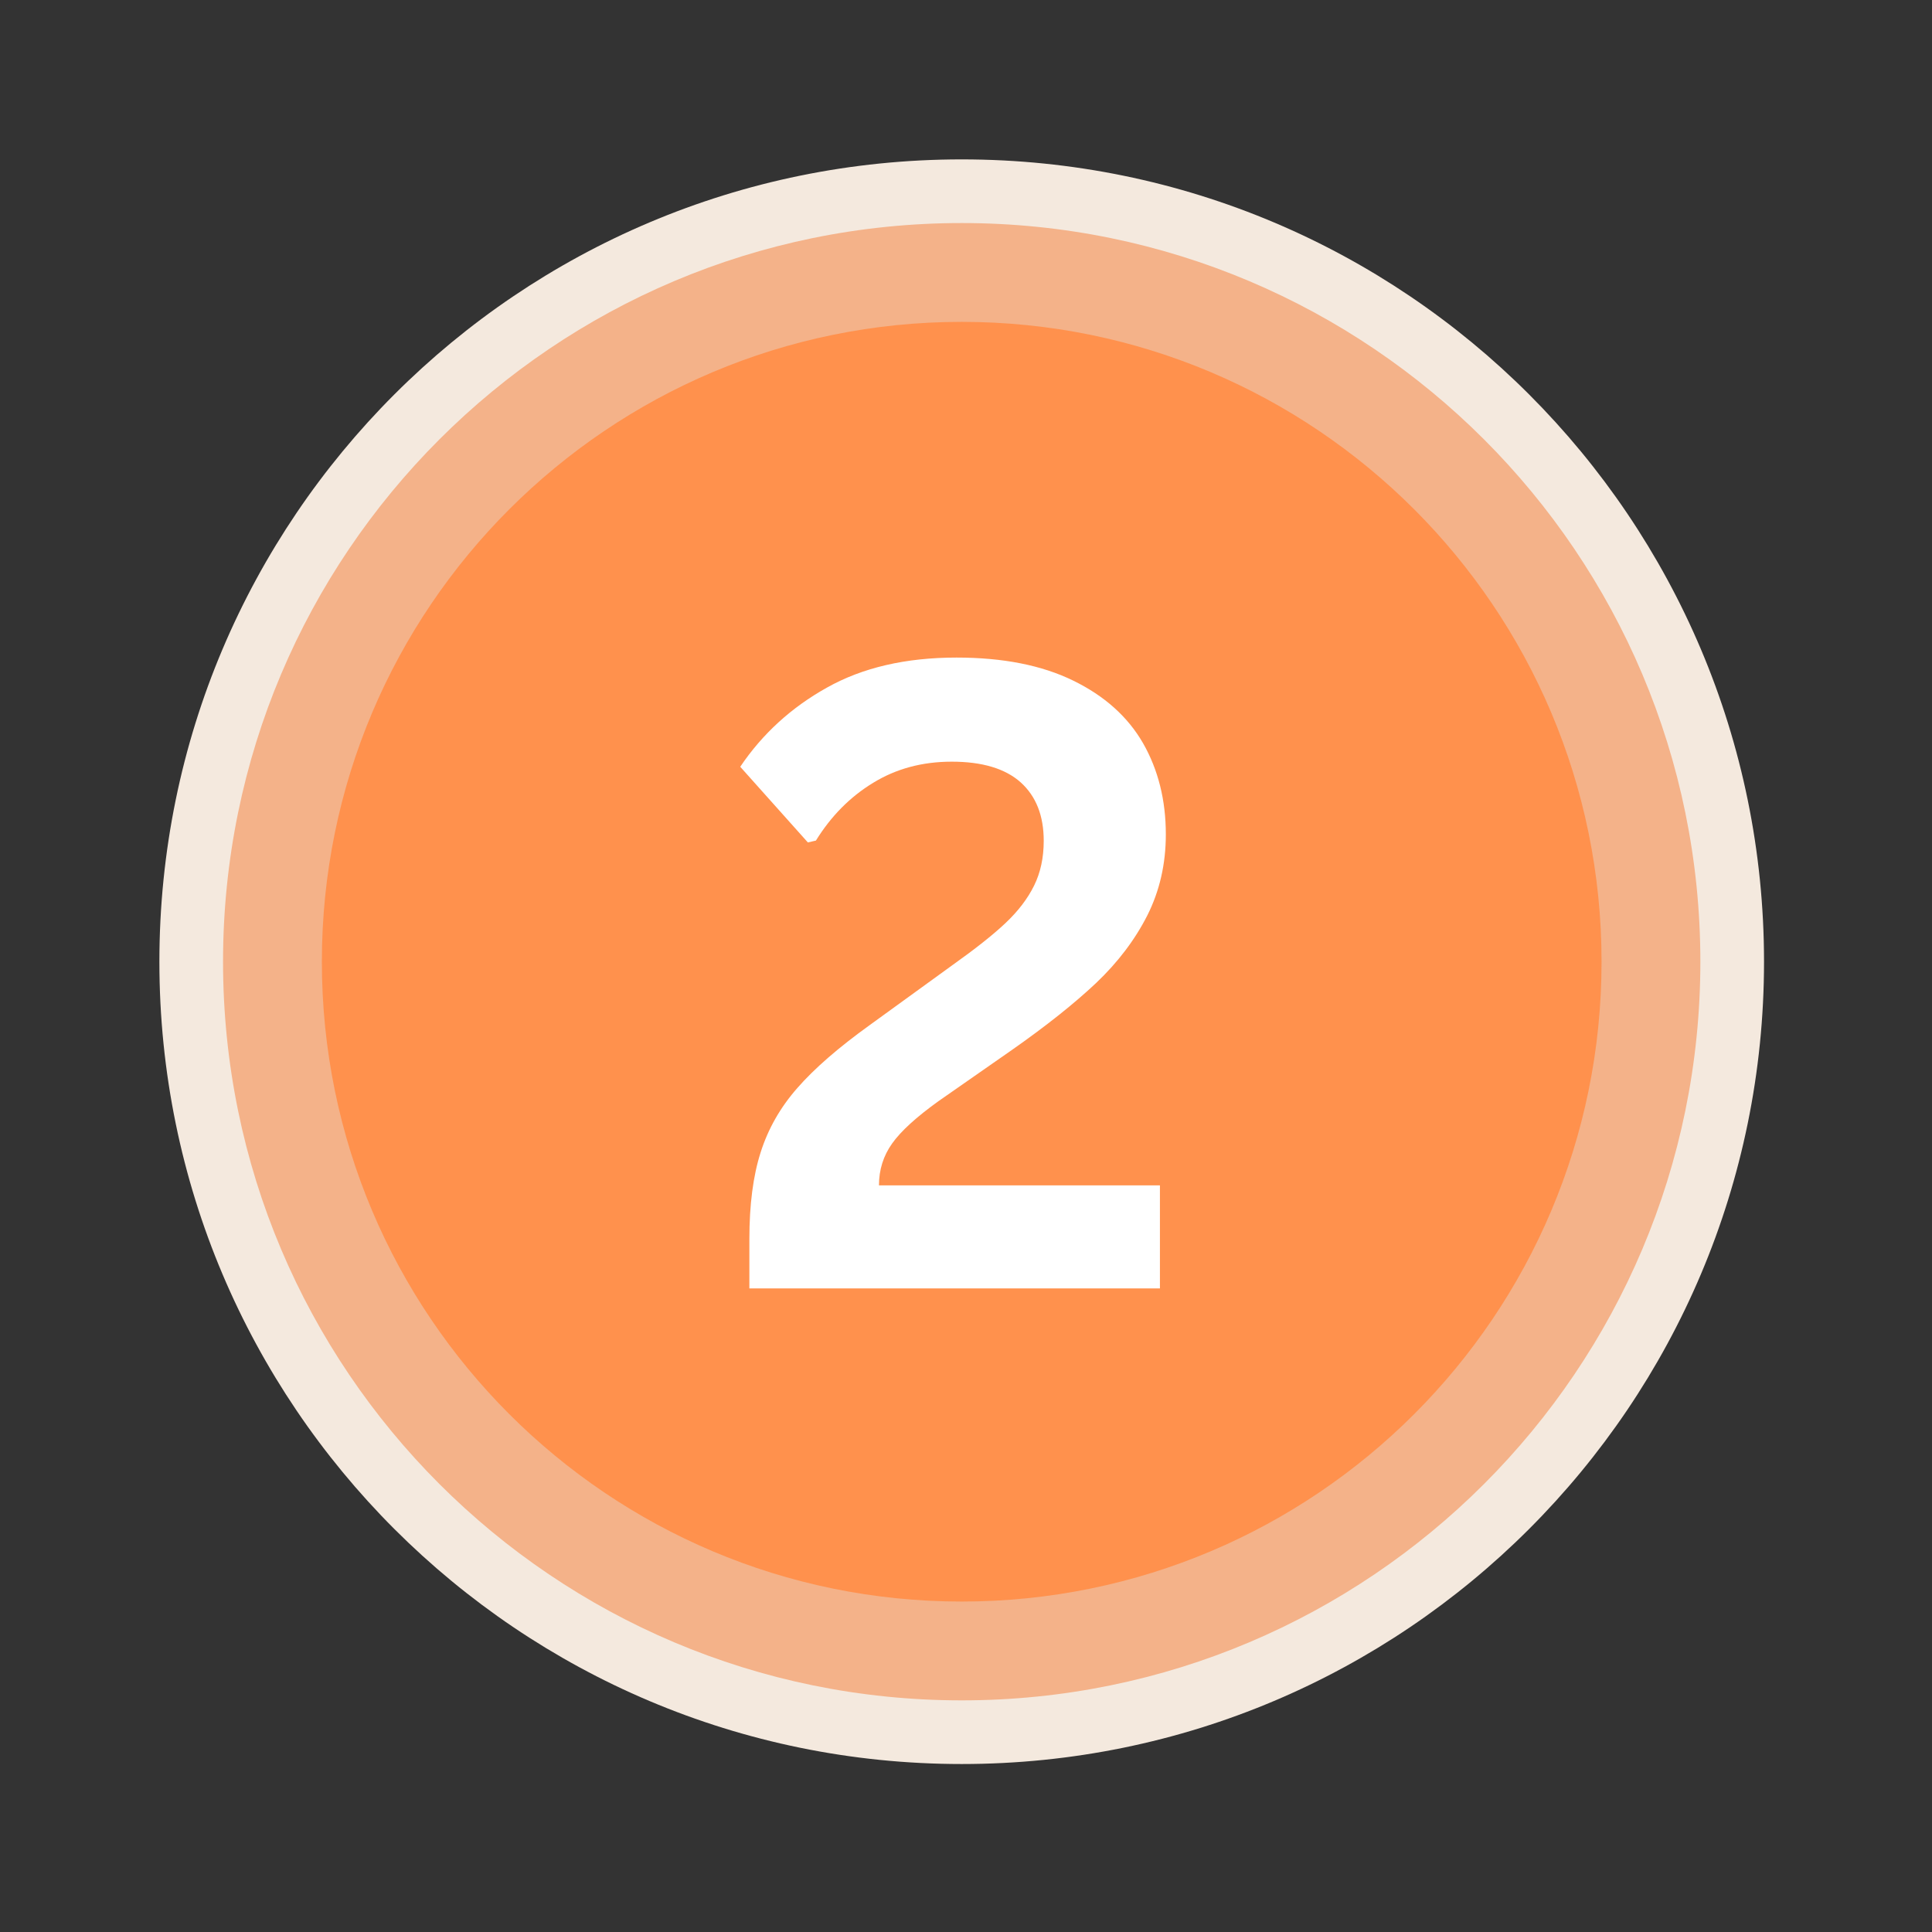
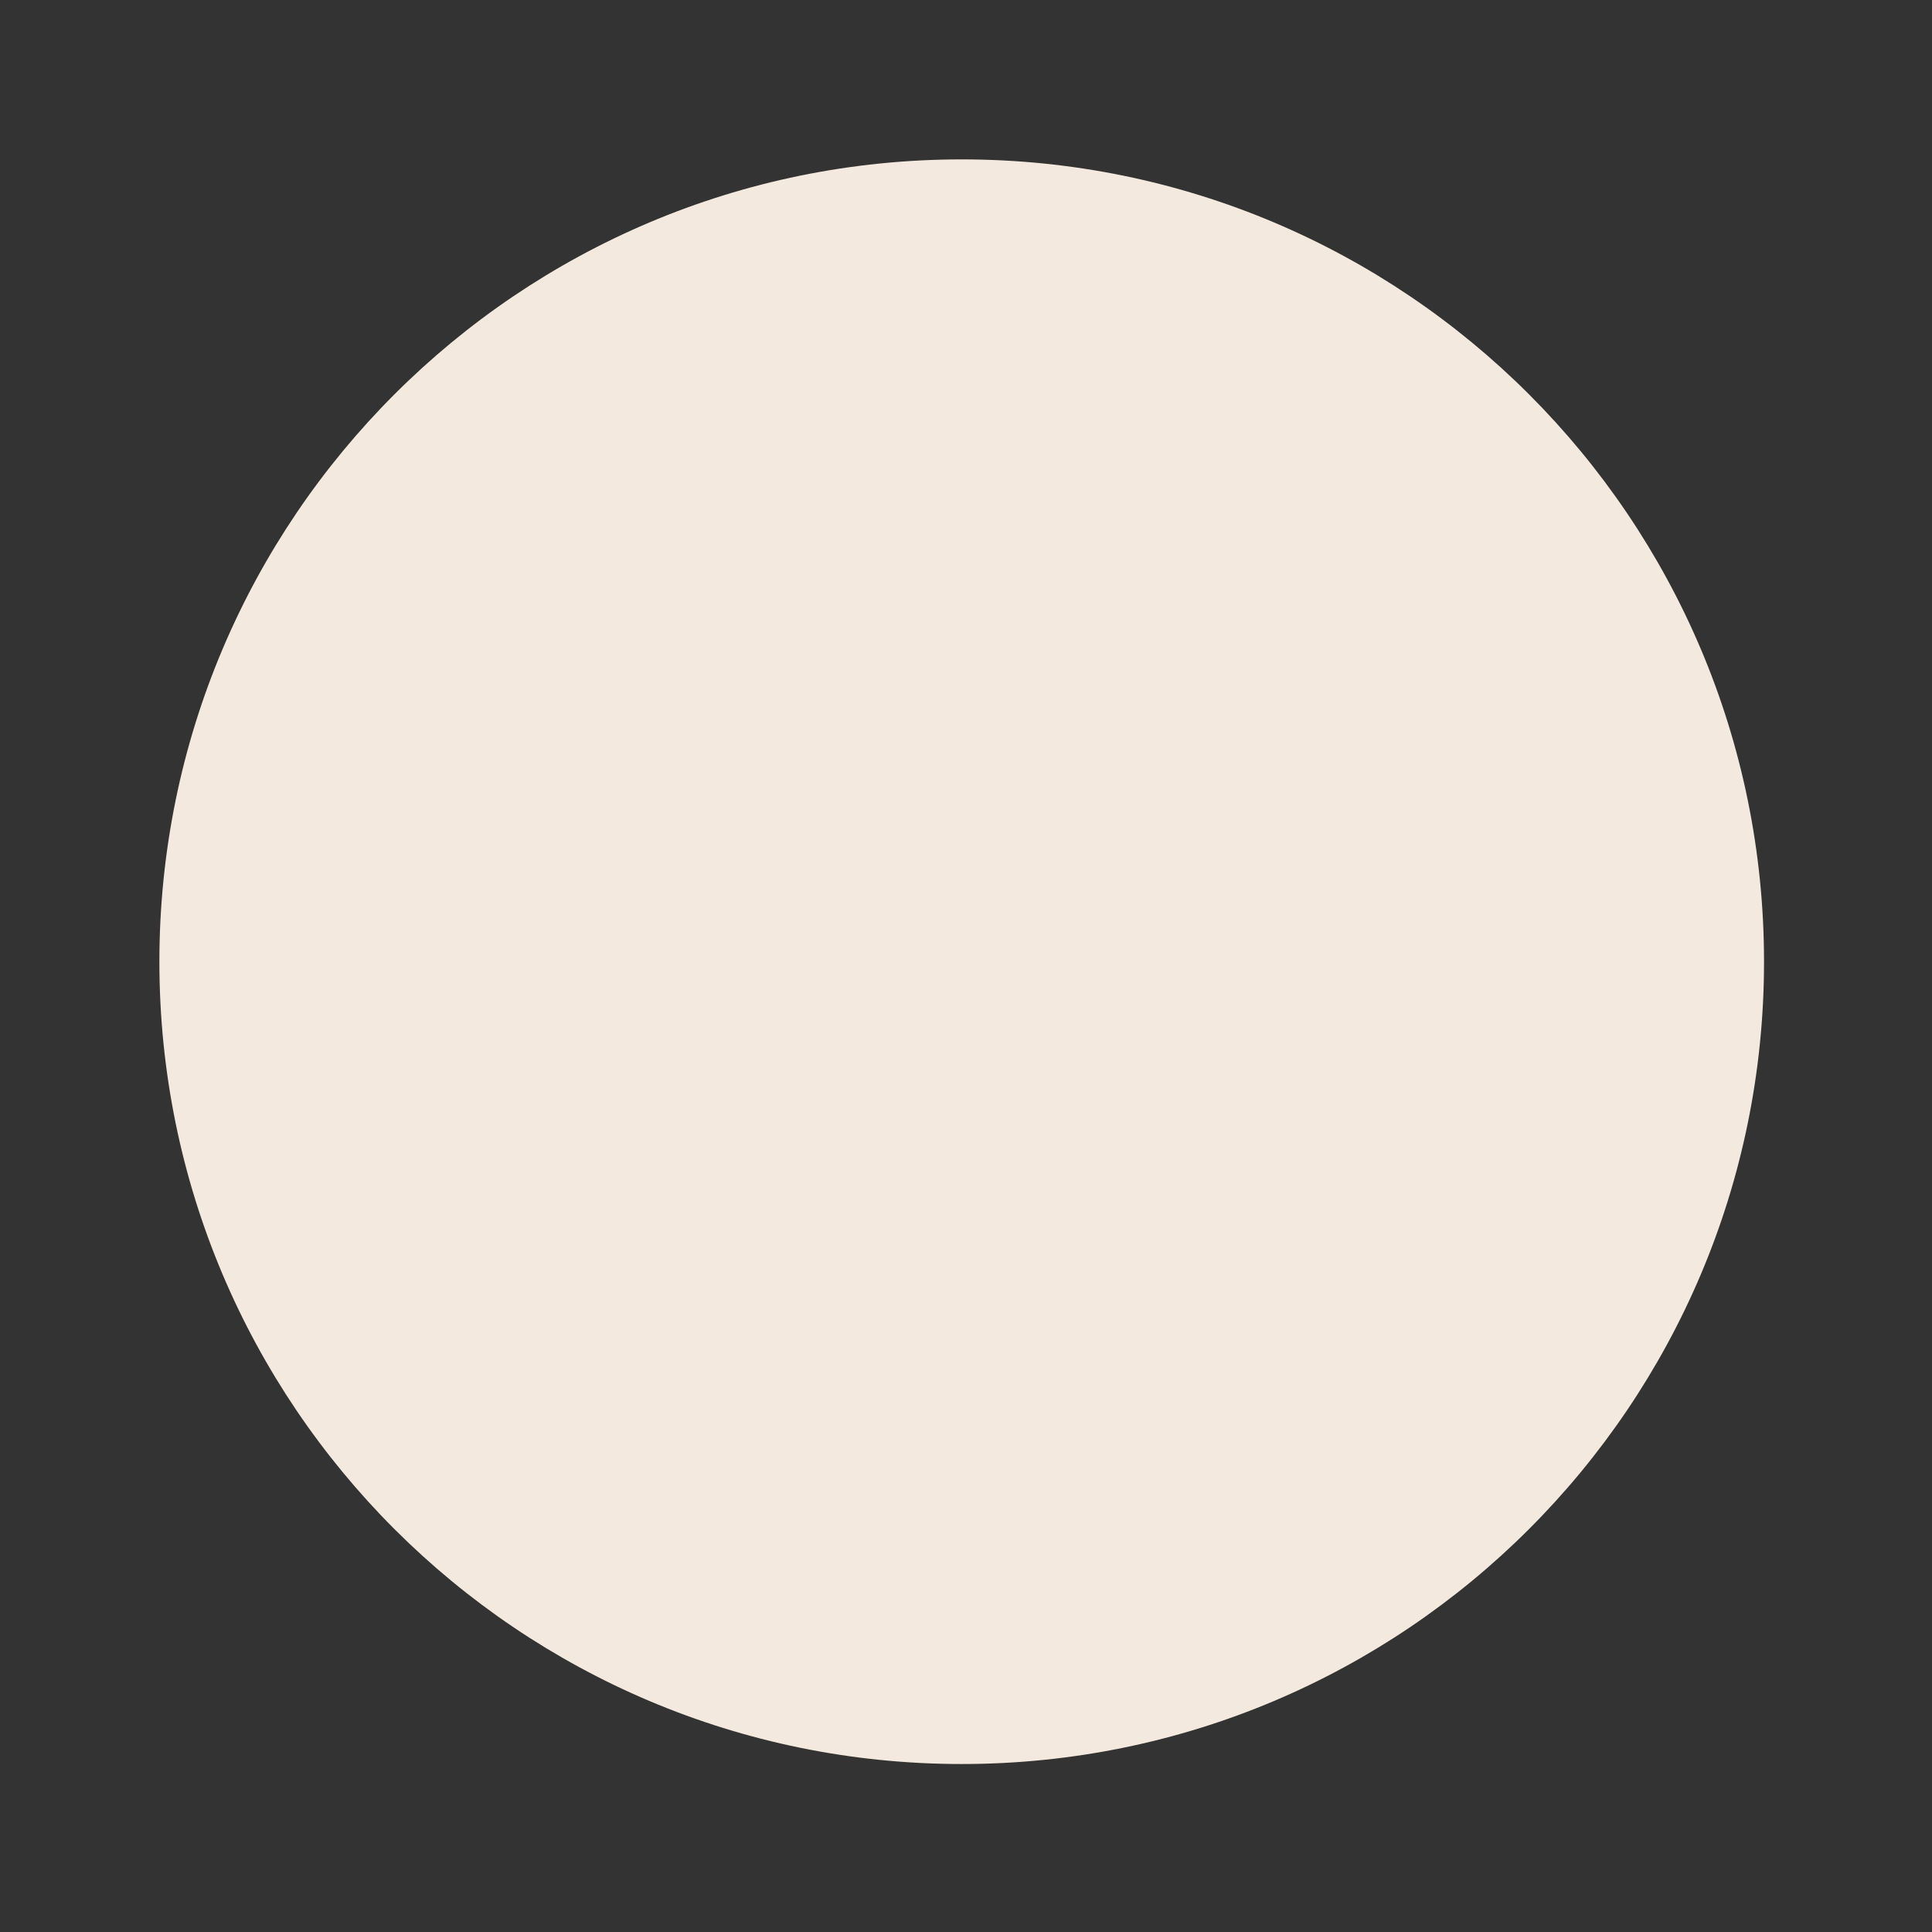
<svg xmlns="http://www.w3.org/2000/svg" width="150" zoomAndPan="magnify" viewBox="0 0 112.5 112.5" height="150" preserveAspectRatio="xMidYMid meet" version="1.0">
  <rect x="0" y="0" width="112.5" height="112.5" fill="#333333" stroke="none" />
  <defs>
    <g />
    <clipPath id="e88385220f">
      <path d="M 9.281 9.281 L 102.719 9.281 L 102.719 102.719 L 9.281 102.719 Z M 9.281 9.281 " clip-rule="nonzero" />
    </clipPath>
    <clipPath id="9e75f018cc">
      <path d="M 56 9.281 C 30.199 9.281 9.281 30.199 9.281 56 C 9.281 81.805 30.199 102.719 56 102.719 C 81.805 102.719 102.719 81.805 102.719 56 C 102.719 30.199 81.805 9.281 56 9.281 Z M 56 9.281 " clip-rule="nonzero" />
    </clipPath>
    <clipPath id="840dfc7c83">
      <path d="M 12.988 12.988 L 99.012 12.988 L 99.012 99.012 L 12.988 99.012 Z M 12.988 12.988 " clip-rule="nonzero" />
    </clipPath>
    <clipPath id="60c4e31910">
-       <path d="M 56 12.988 C 32.246 12.988 12.988 32.246 12.988 56 C 12.988 79.754 32.246 99.012 56 99.012 C 79.754 99.012 99.012 79.754 99.012 56 C 99.012 32.246 79.754 12.988 56 12.988 Z M 56 12.988 " clip-rule="nonzero" />
-     </clipPath>
+       </clipPath>
    <clipPath id="64f19133dc">
      <path d="M 18.742 18.742 L 93.258 18.742 L 93.258 93.258 L 18.742 93.258 Z M 18.742 18.742 " clip-rule="nonzero" />
    </clipPath>
    <clipPath id="74466bcdce">
-       <path d="M 56 18.742 C 35.426 18.742 18.742 35.426 18.742 56 C 18.742 76.578 35.426 93.258 56 93.258 C 76.578 93.258 93.258 76.578 93.258 56 C 93.258 35.426 76.578 18.742 56 18.742 Z M 56 18.742 " clip-rule="nonzero" />
-     </clipPath>
+       </clipPath>
  </defs>
  <g clip-path="url(#e88385220f)">
    <g clip-path="url(#9e75f018cc)">
      <path fill="#f4e9de" d="M 9.281 9.281 L 102.719 9.281 L 102.719 102.719 L 9.281 102.719 Z M 9.281 9.281 " fill-opacity="1" fill-rule="nonzero" />
    </g>
  </g>
  <g clip-path="url(#840dfc7c83)">
    <g clip-path="url(#60c4e31910)">
      <path fill="#f4b289" d="M 12.988 12.988 L 99.012 12.988 L 99.012 99.012 L 12.988 99.012 Z M 12.988 12.988 " fill-opacity="1" fill-rule="nonzero" />
    </g>
  </g>
  <g clip-path="url(#64f19133dc)">
    <g clip-path="url(#74466bcdce)">
      <path fill="#ff914d" d="M 18.742 18.742 L 93.258 18.742 L 93.258 93.258 L 18.742 93.258 Z M 18.742 18.742 " fill-opacity="1" fill-rule="nonzero" />
    </g>
  </g>
  <g fill="#ffffff" fill-opacity="1">
    <g transform="translate(41.87, 75.024)">
      <g>
-         <path d="M 1.766 -2.875 C 1.766 -4.875 1.984 -6.555 2.422 -7.922 C 2.859 -9.297 3.57 -10.547 4.562 -11.672 C 5.551 -12.805 6.953 -14.023 8.766 -15.328 L 13.594 -18.828 C 14.914 -19.766 15.941 -20.578 16.672 -21.266 C 17.41 -21.961 17.969 -22.691 18.344 -23.453 C 18.719 -24.211 18.906 -25.082 18.906 -26.062 C 18.906 -27.531 18.457 -28.664 17.562 -29.469 C 16.664 -30.27 15.328 -30.672 13.547 -30.672 C 11.828 -30.672 10.301 -30.258 8.969 -29.438 C 7.633 -28.625 6.523 -27.504 5.641 -26.078 L 5.172 -25.969 L 1.234 -30.375 C 2.523 -32.289 4.207 -33.828 6.281 -34.984 C 8.352 -36.148 10.867 -36.734 13.828 -36.734 C 16.535 -36.734 18.801 -36.285 20.625 -35.391 C 22.445 -34.504 23.801 -33.289 24.688 -31.75 C 25.57 -30.207 26.016 -28.438 26.016 -26.438 C 26.016 -24.719 25.656 -23.145 24.938 -21.719 C 24.219 -20.301 23.223 -18.988 21.953 -17.781 C 20.68 -16.582 19.051 -15.285 17.062 -13.891 L 12.781 -10.906 C 11.488 -9.977 10.586 -9.156 10.078 -8.438 C 9.566 -7.719 9.312 -6.906 9.312 -6 L 25.672 -6 L 25.672 0 L 1.766 0 Z M 1.766 -2.875 " />
-       </g>
+         </g>
    </g>
  </g>
</svg>